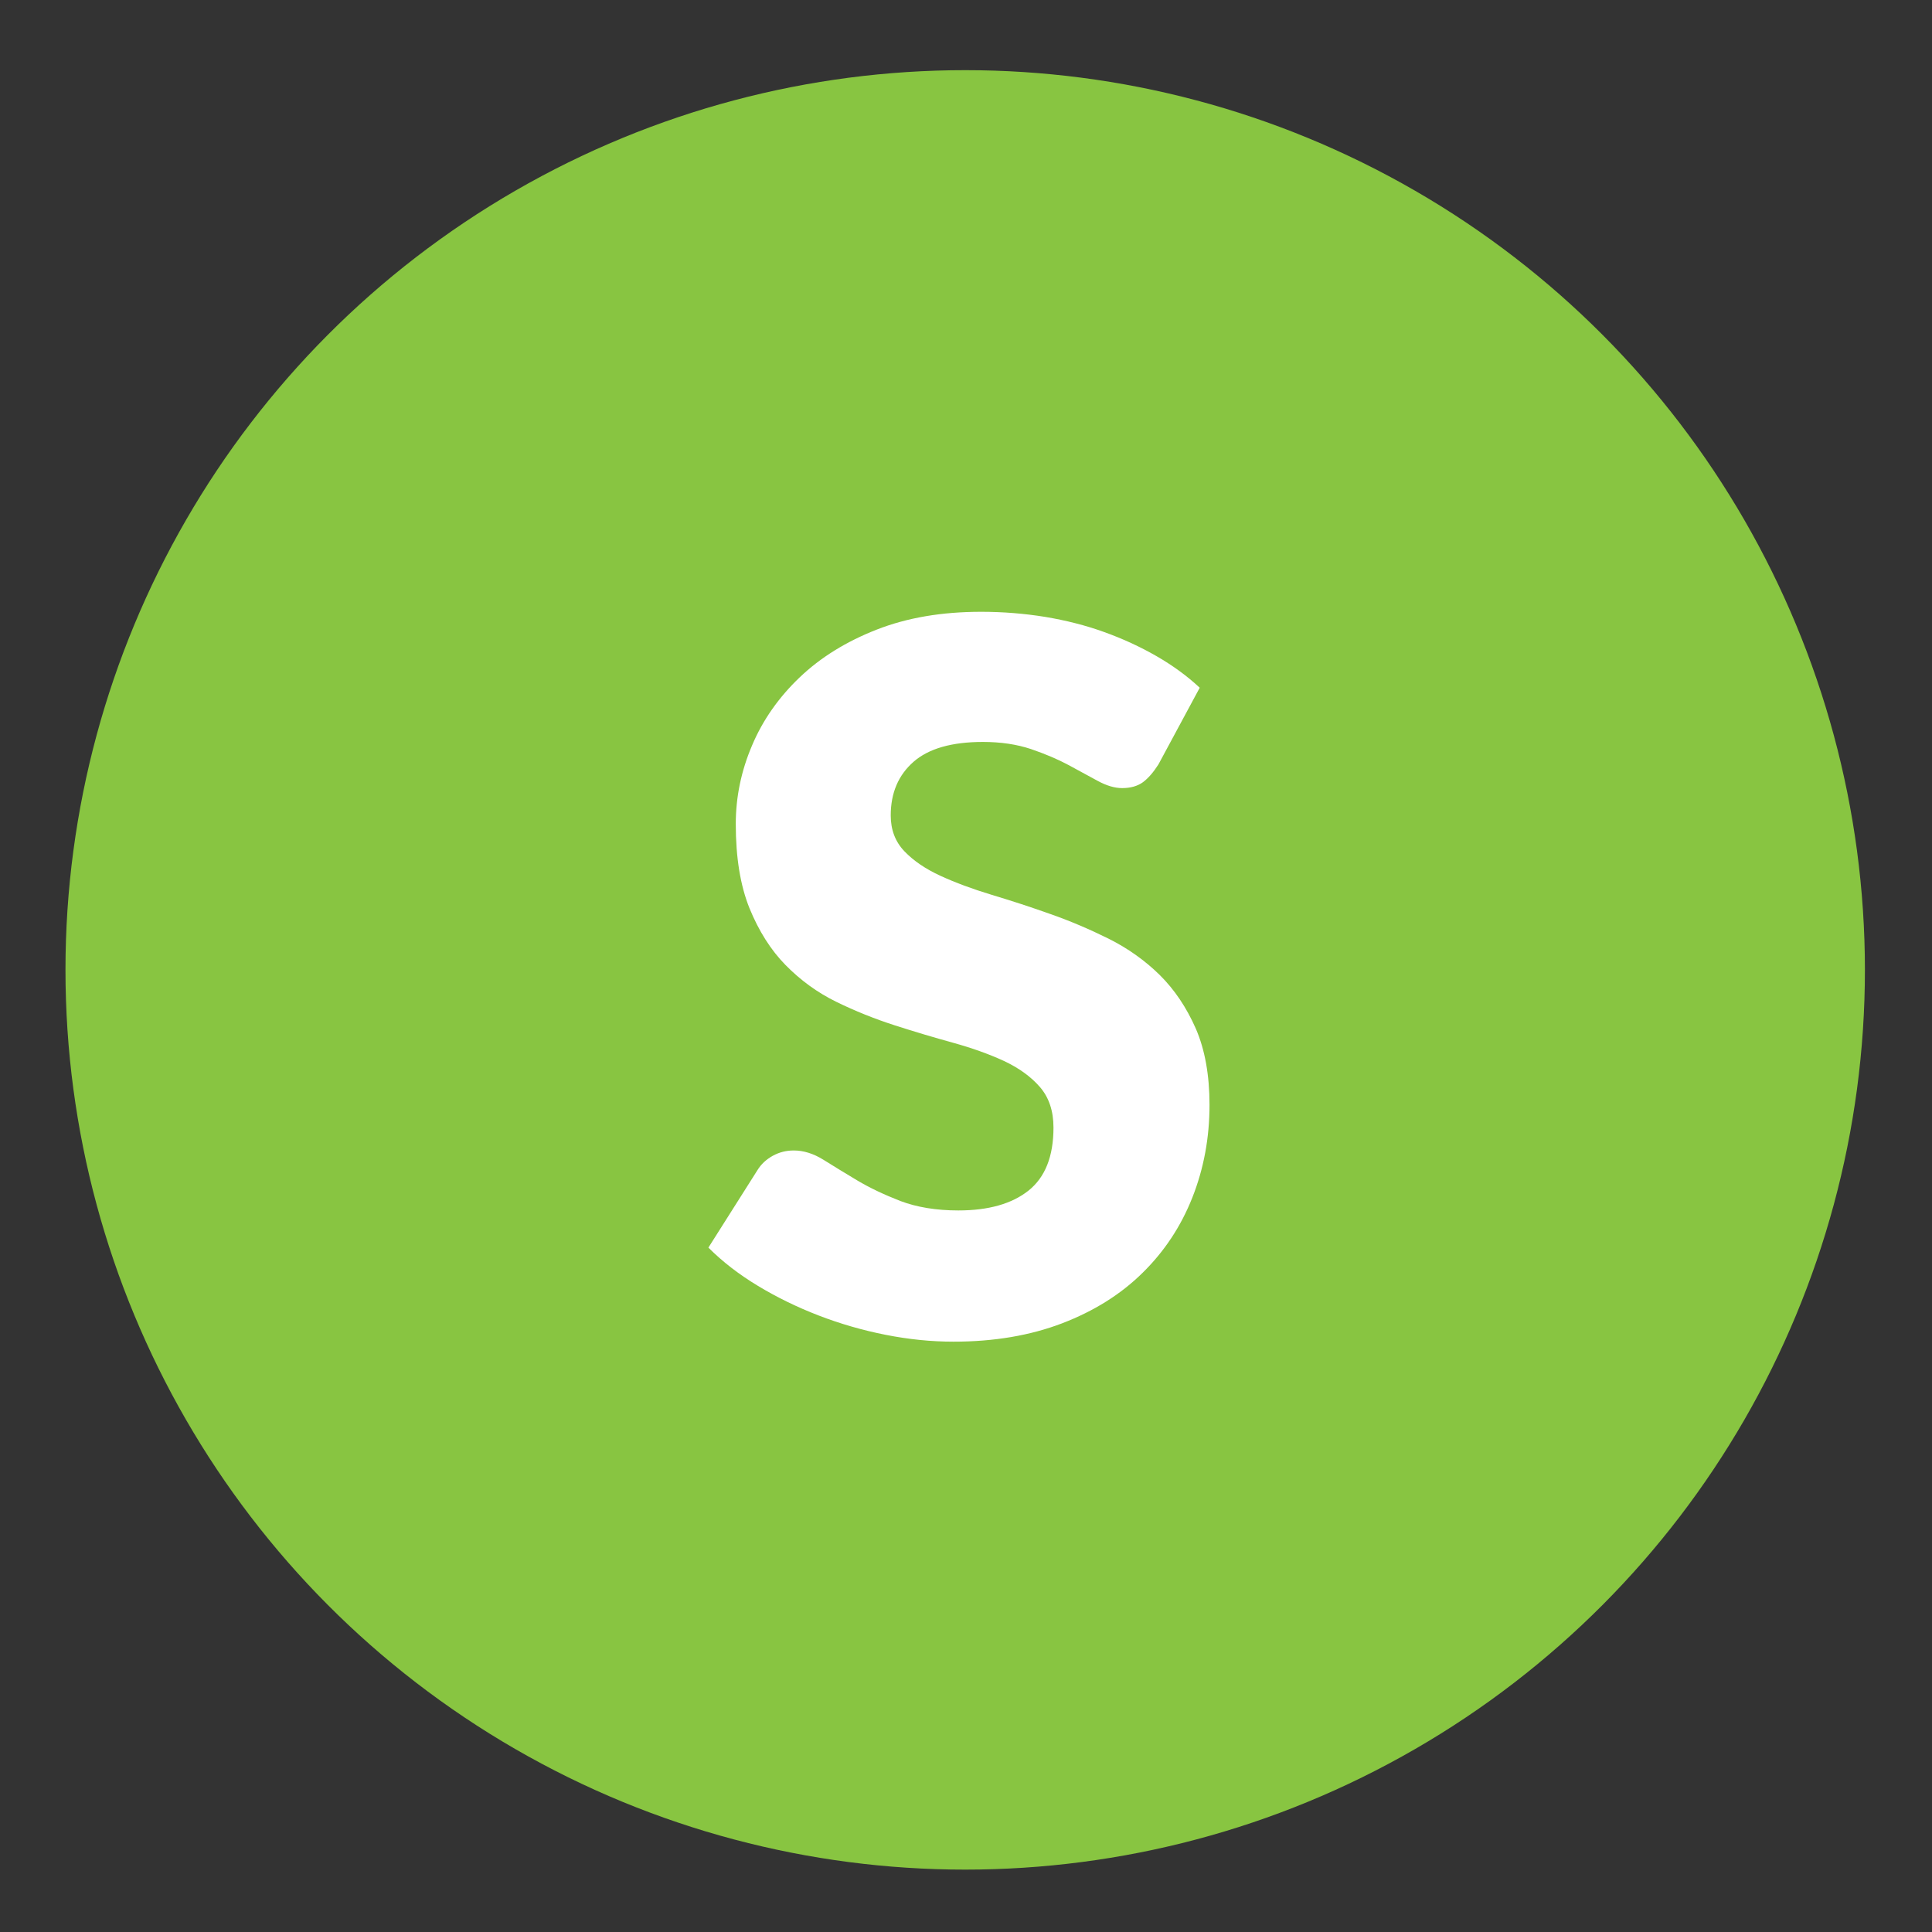
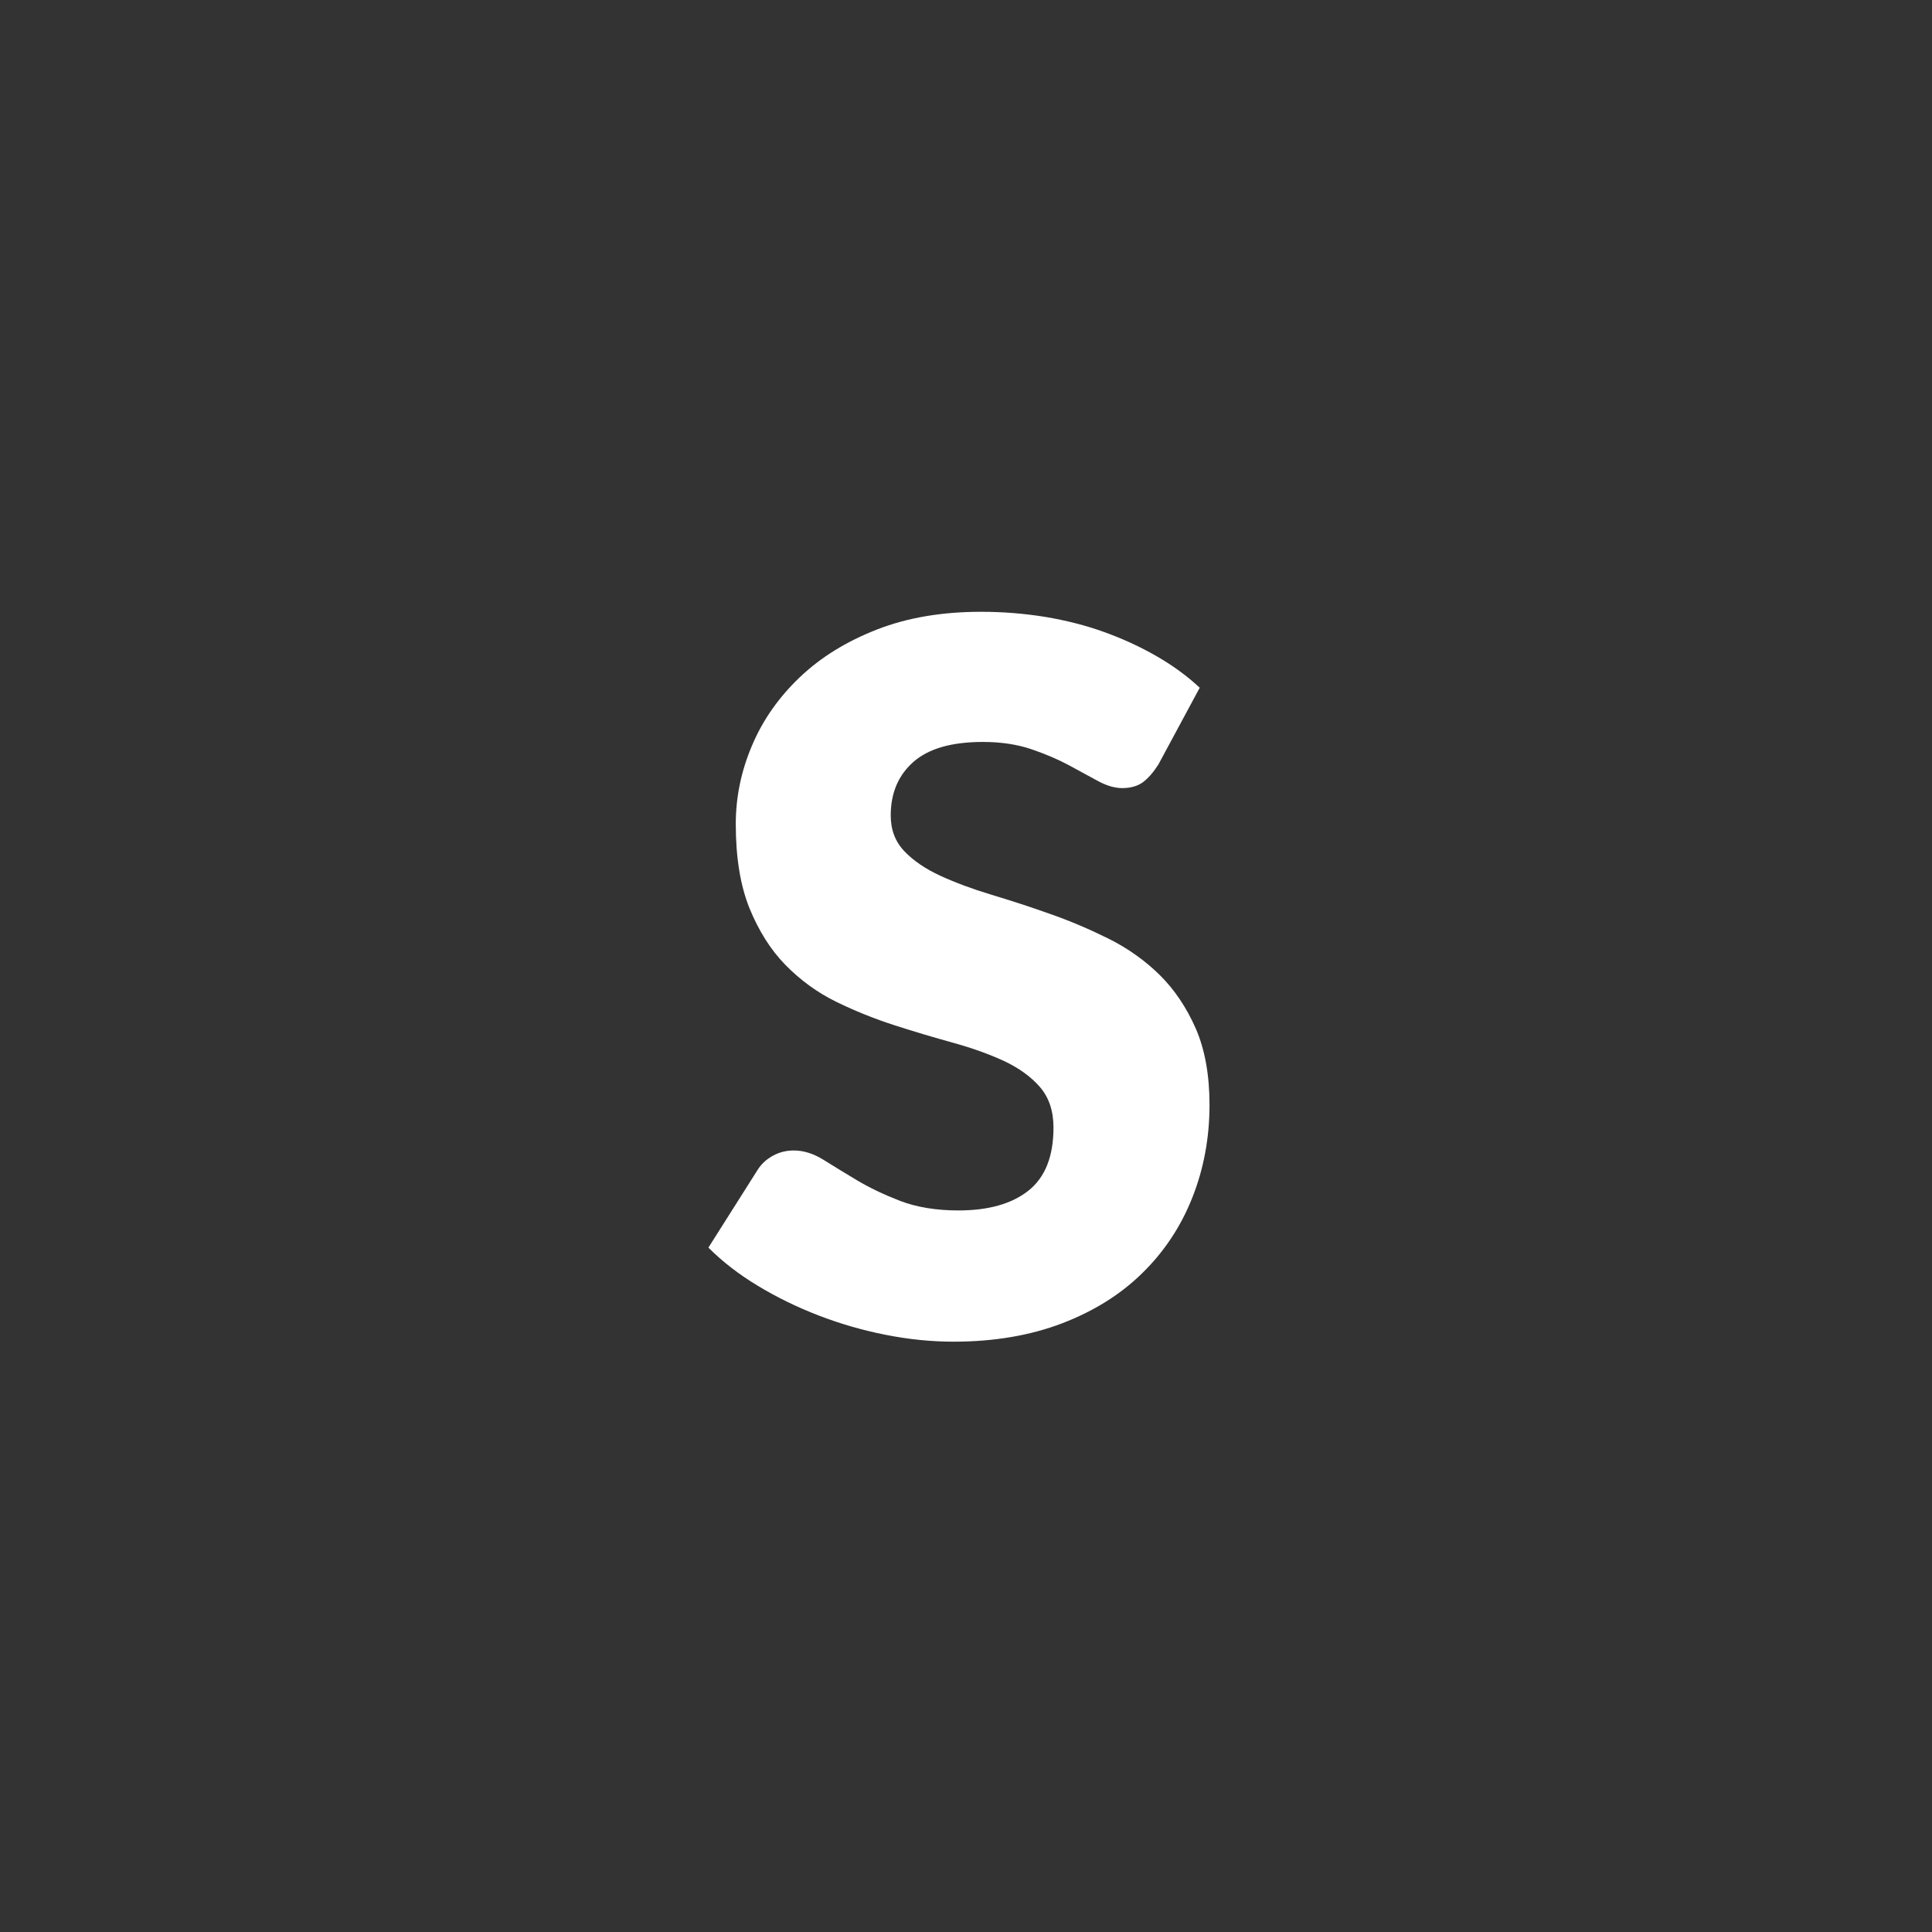
<svg xmlns="http://www.w3.org/2000/svg" version="1.1" id="Layer_1" x="0px" y="0px" viewBox="0 0 144 144" style="enable-background:new 0 0 144 144;" xml:space="preserve">
  <rect x="0" y="0" width="144" height="144" fill="#333333" stroke="none" />
  <style type="text/css">
	.st0{fill:#88C541;}
	.st1{fill:#FFFFFF;}
</style>
  <g>
-     <circle class="st0" cx="71.94" cy="72.29" r="67.06" />
    <g>
      <path class="st1" d="M86.34,56.98c-0.37,0.58-0.75,1.02-1.15,1.32c-0.4,0.29-0.92,0.44-1.55,0.44c-0.56,0-1.16-0.18-1.81-0.53    c-0.65-0.35-1.38-0.75-2.19-1.19c-0.82-0.44-1.75-0.83-2.8-1.19c-1.05-0.35-2.24-0.53-3.58-0.53c-2.31,0-4.04,0.49-5.17,1.48    s-1.7,2.32-1.7,4c0,1.07,0.34,1.96,1.02,2.67c0.68,0.71,1.58,1.32,2.69,1.83s2.38,0.98,3.8,1.41c1.43,0.43,2.88,0.9,4.37,1.43    c1.49,0.52,2.94,1.14,4.37,1.85c1.42,0.71,2.69,1.61,3.8,2.7c1.11,1.1,2,2.43,2.69,4c0.68,1.57,1.02,3.47,1.02,5.68    c0,2.46-0.43,4.76-1.28,6.91c-0.85,2.15-2.09,4.02-3.71,5.61c-1.62,1.6-3.62,2.85-5.99,3.76c-2.38,0.91-5.08,1.37-8.1,1.37    c-1.66,0-3.34-0.17-5.06-0.51s-3.38-0.82-4.99-1.44c-1.61-0.62-3.12-1.36-4.53-2.21c-1.41-0.85-2.64-1.8-3.69-2.85l3.66-5.78    c0.27-0.44,0.65-0.79,1.13-1.06c0.49-0.27,1.01-0.4,1.57-0.4c0.73,0,1.47,0.23,2.21,0.69c0.74,0.46,1.58,0.98,2.52,1.54    c0.94,0.56,2.02,1.07,3.23,1.54c1.22,0.46,2.66,0.7,4.31,0.7c2.24,0,3.98-0.49,5.23-1.48c1.24-0.99,1.86-2.55,1.86-4.7    c0-1.24-0.34-2.25-1.02-3.03c-0.68-0.78-1.58-1.42-2.69-1.94c-1.11-0.51-2.37-0.96-3.78-1.35c-1.41-0.39-2.86-0.82-4.35-1.3    c-1.49-0.48-2.94-1.06-4.35-1.75s-2.67-1.61-3.78-2.74c-1.11-1.13-2-2.55-2.69-4.24c-0.68-1.69-1.02-3.78-1.02-6.27    c0-2,0.4-3.95,1.21-5.85c0.8-1.9,1.99-3.59,3.55-5.08c1.56-1.49,3.47-2.67,5.74-3.56s4.86-1.33,7.79-1.33    c1.63,0,3.22,0.13,4.77,0.38c1.55,0.26,3.02,0.63,4.4,1.13c1.39,0.5,2.69,1.1,3.89,1.79s2.29,1.48,3.23,2.36L86.34,56.98z" />
    </g>
  </g>
</svg>